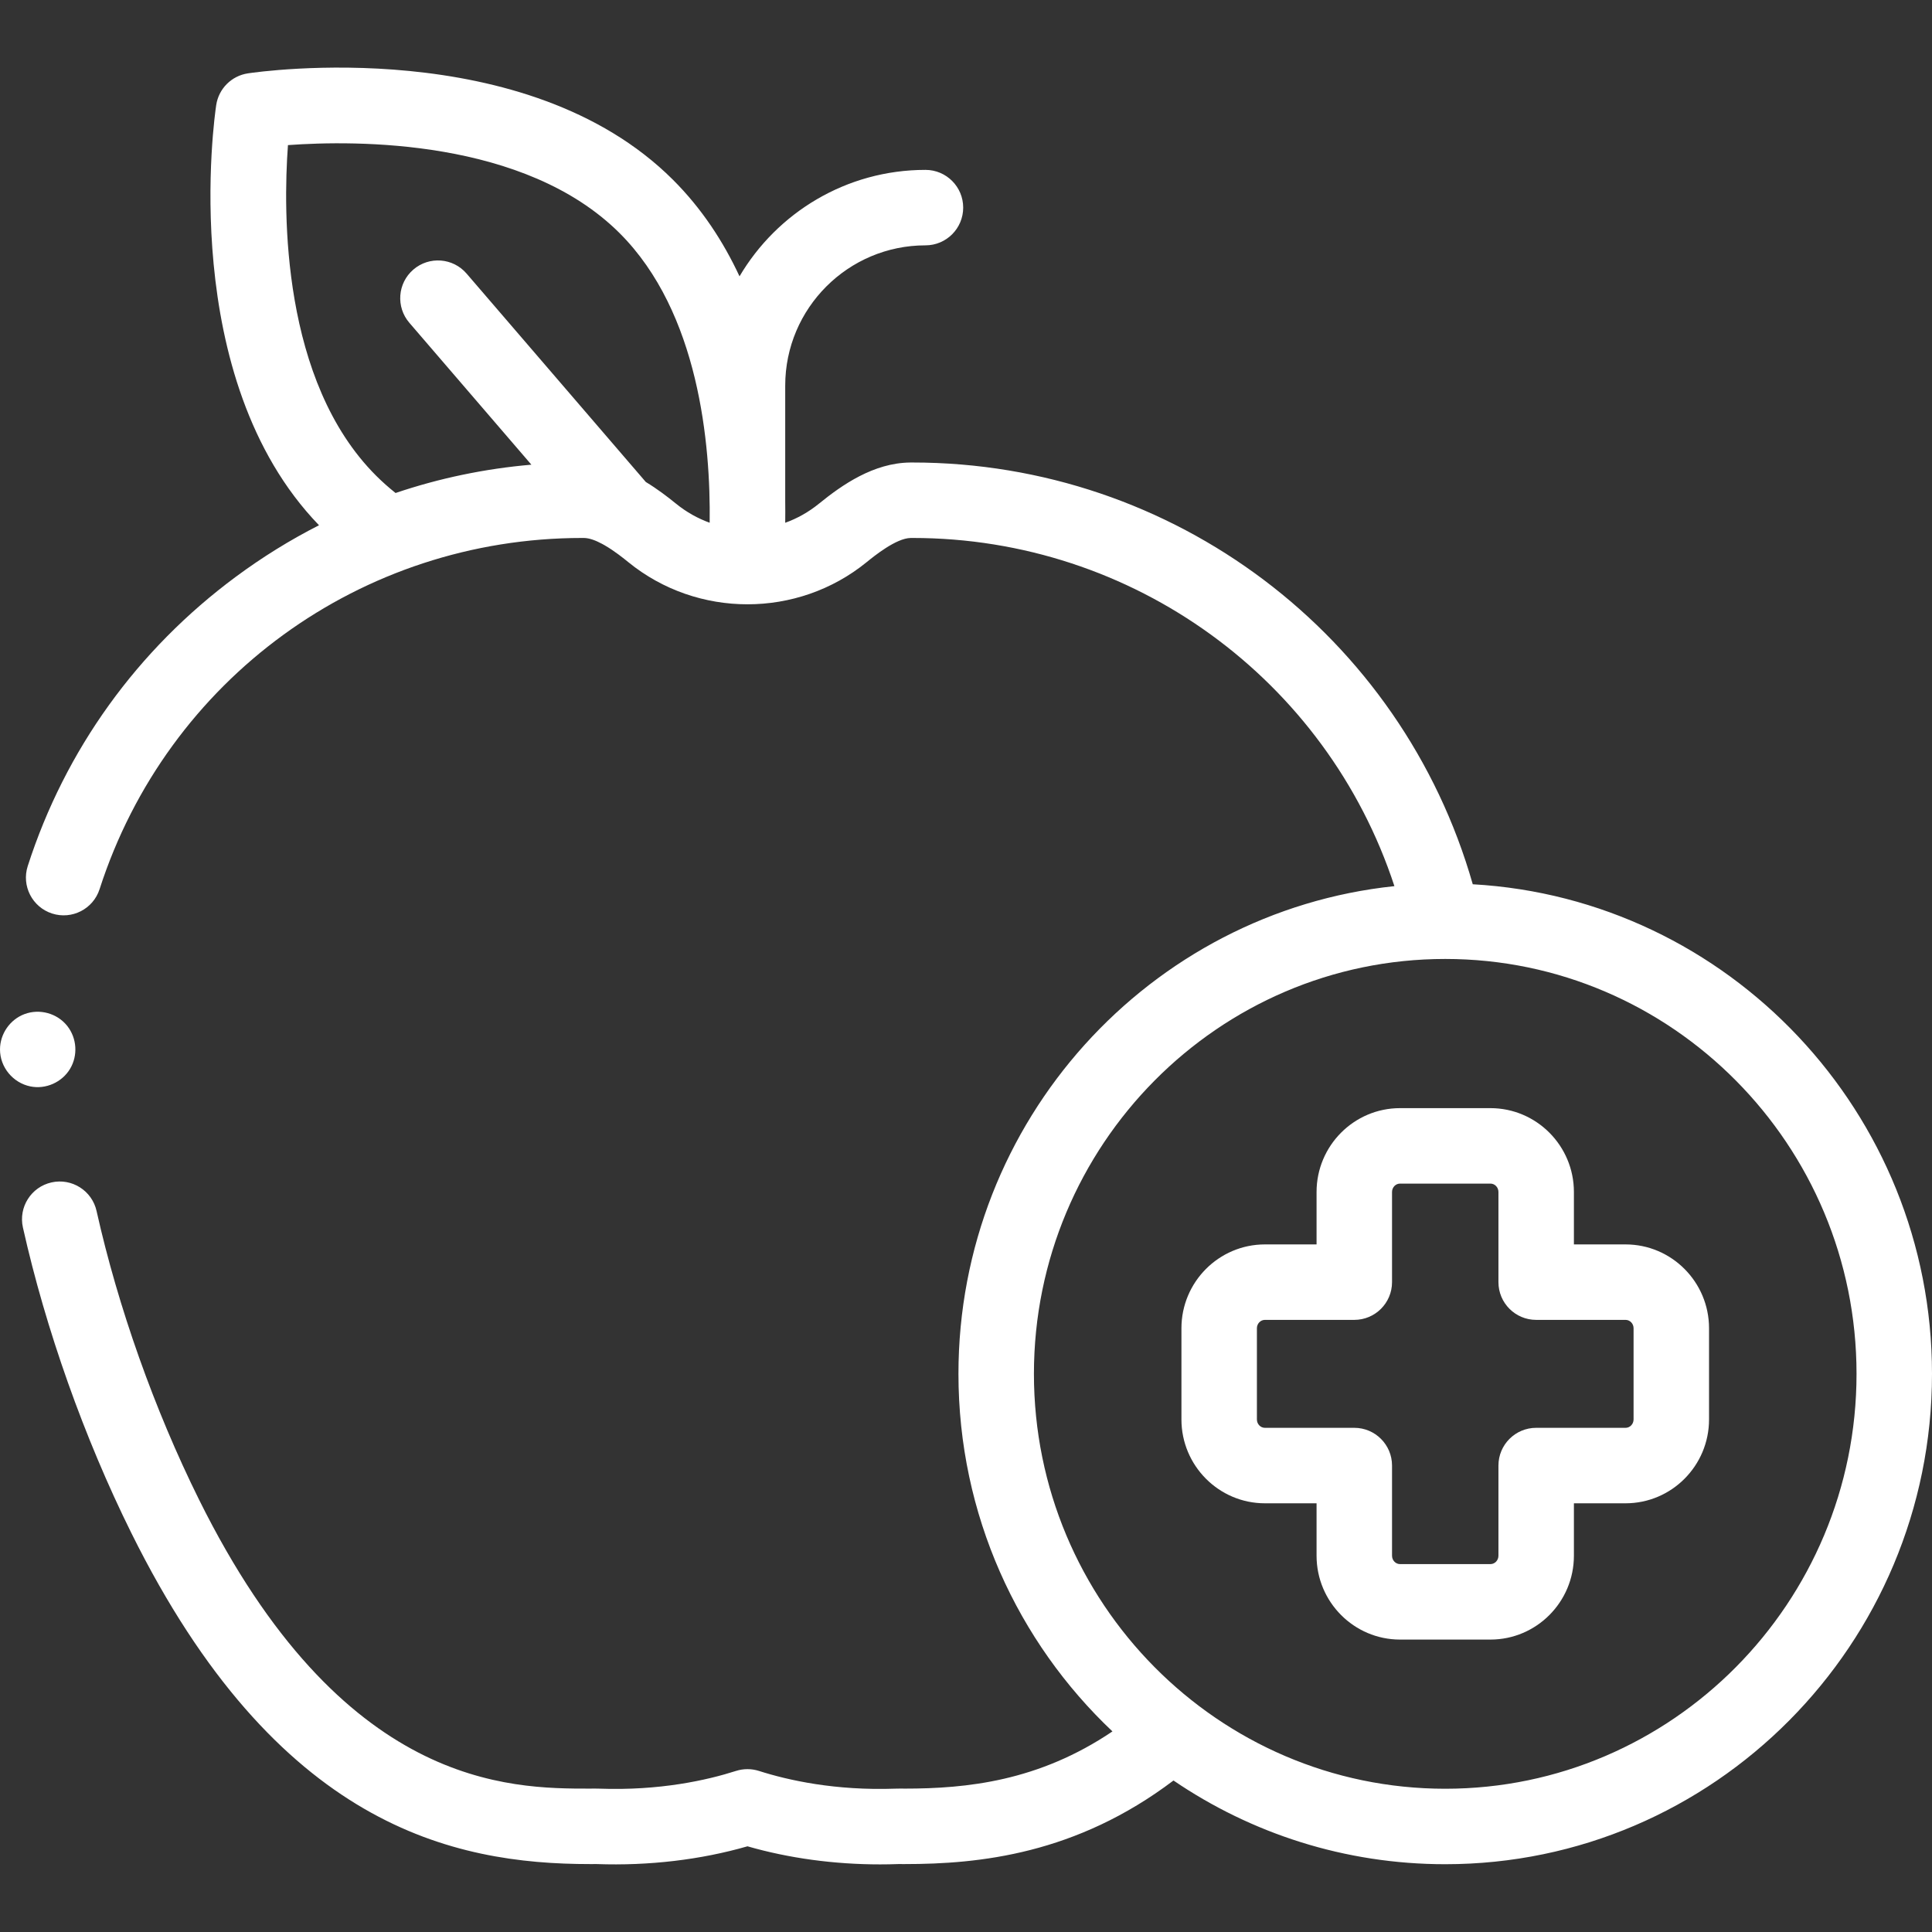
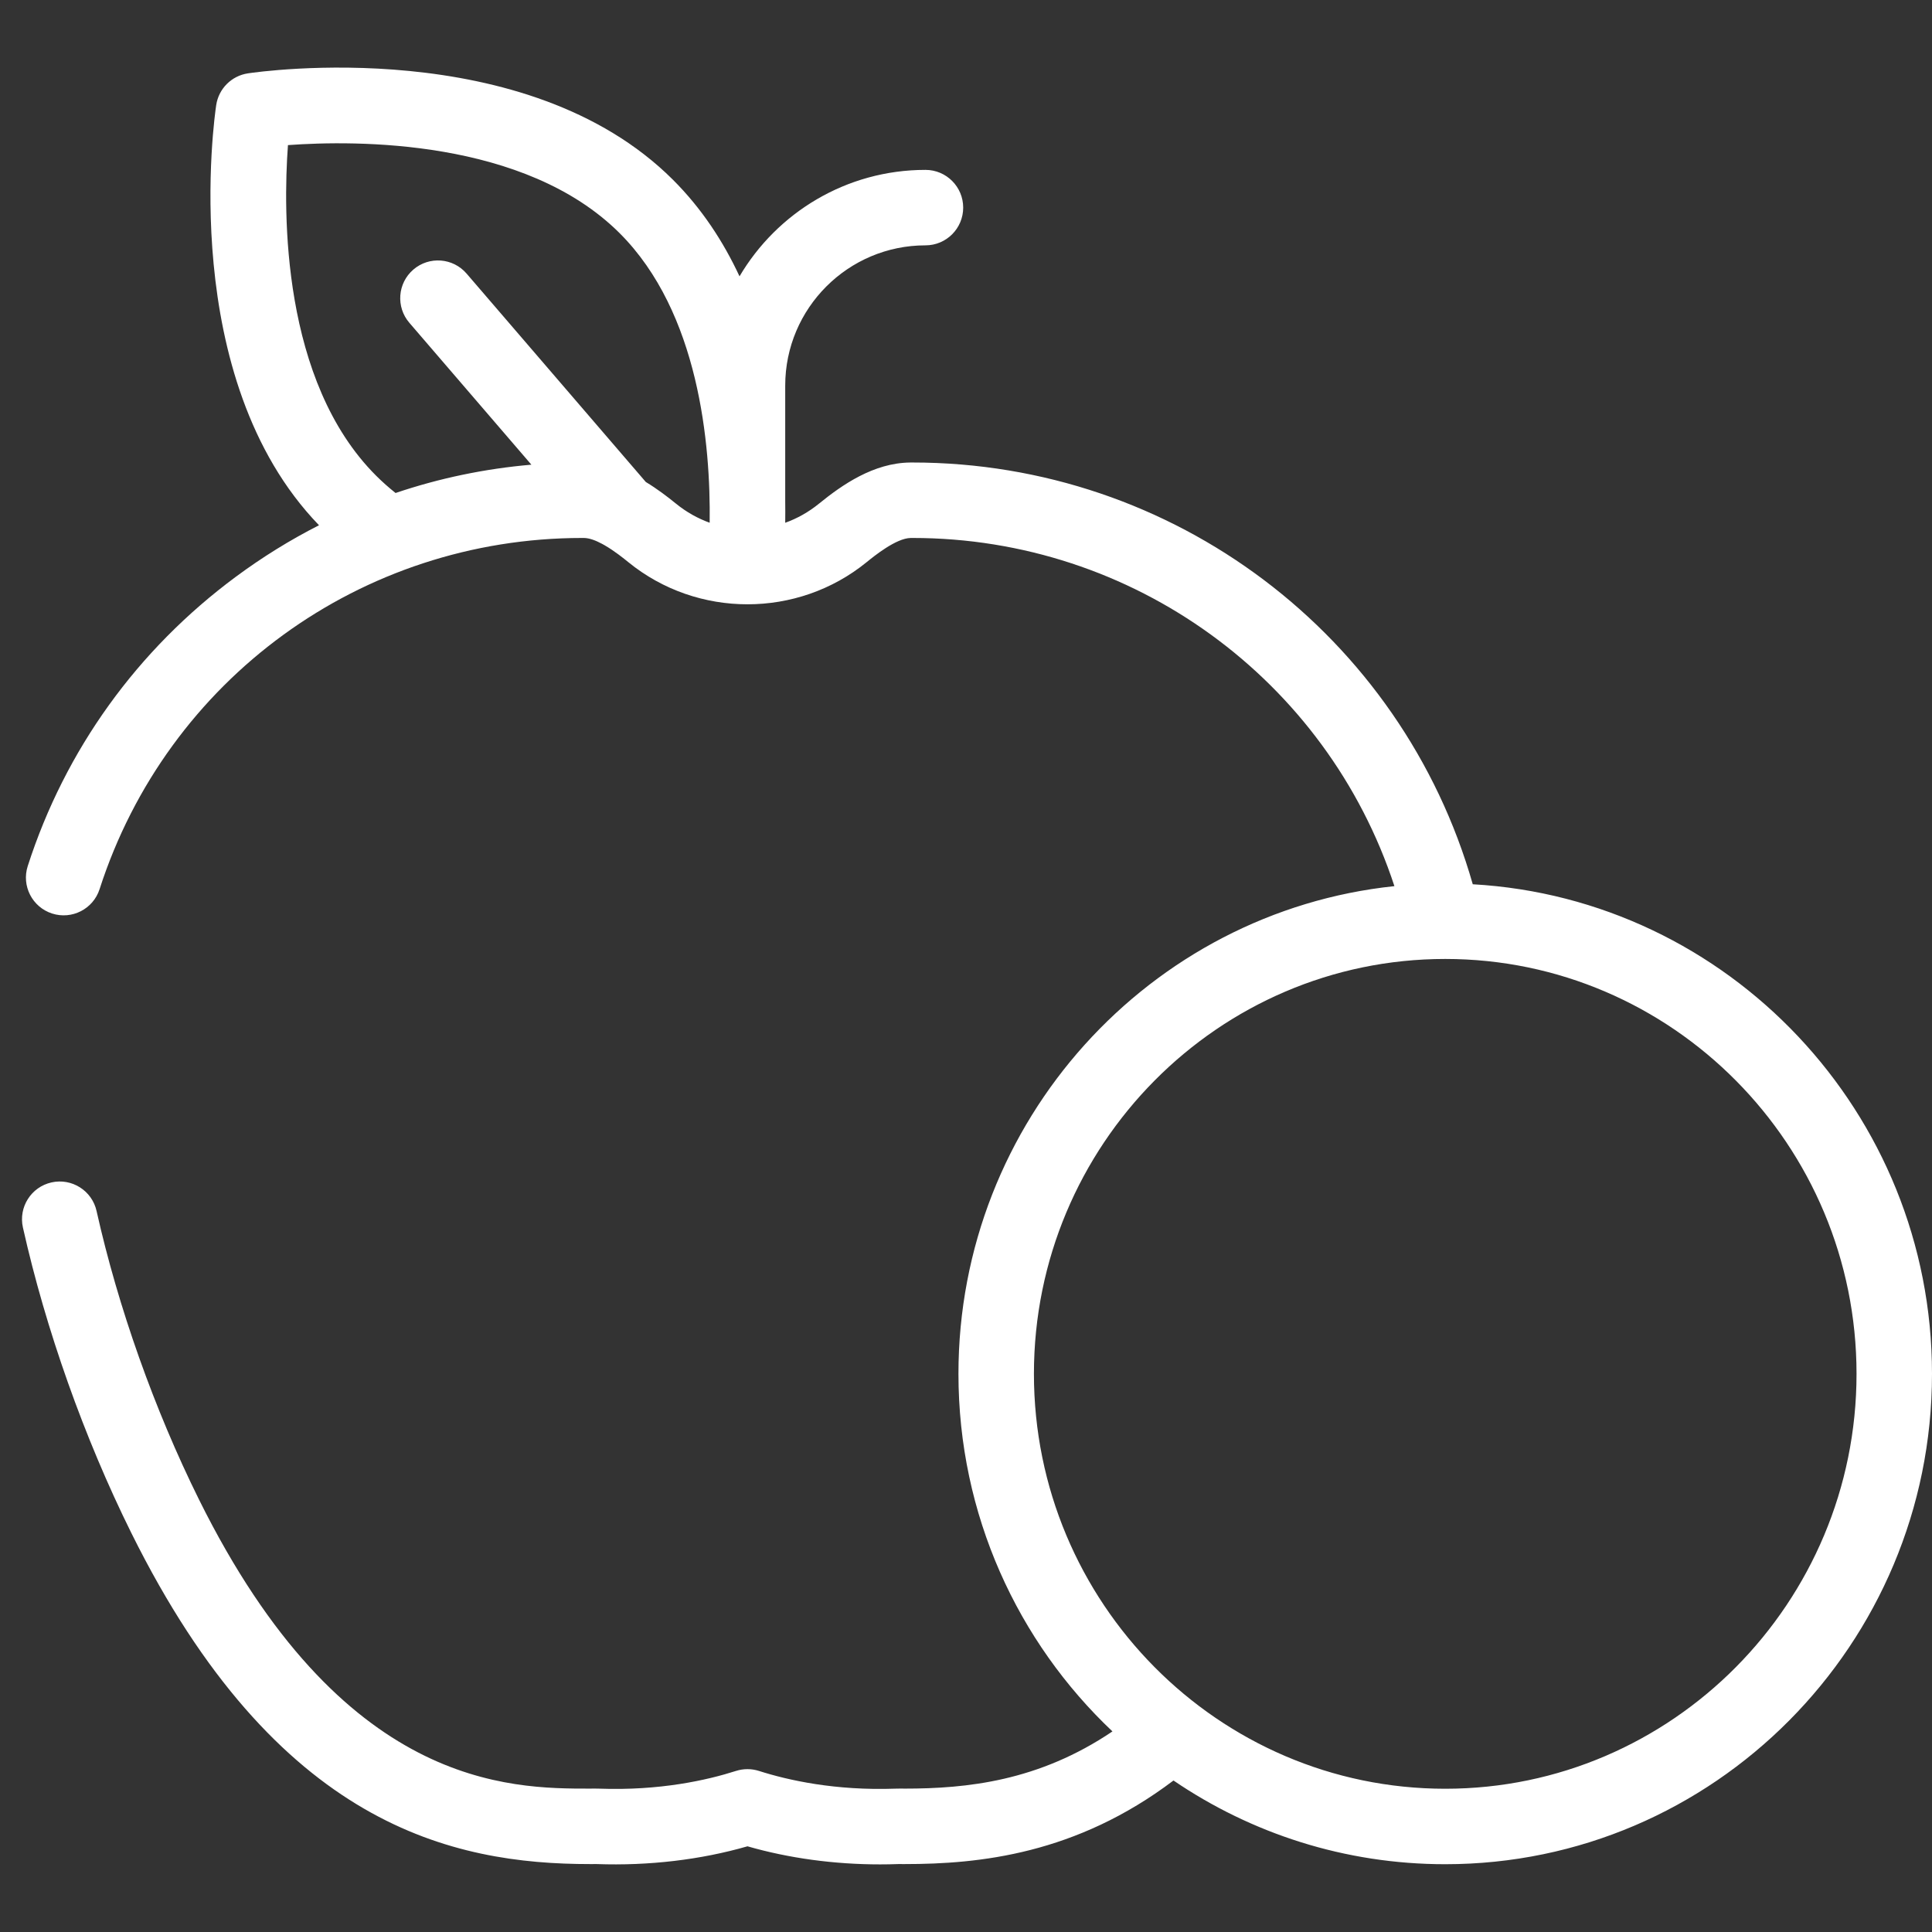
<svg xmlns="http://www.w3.org/2000/svg" version="1.1" id="Capa_1" x="0px" y="0px" width="512px" height="512px" viewBox="0 0 512 512" enable-background="new 0 0 512 512" xml:space="preserve">
  <rect x="0" y="0" width="512" height="512" fill="#333333" stroke="none" />
  <g>
    <g>
-       <path fill="#FFFFFF" d="M8.05,287.91c4.085,0.832,8.385-1.092,10.52-4.663c2.118-3.543,1.816-8.111-0.74-11.352    c-2.661-3.372-7.331-4.656-11.347-3.146c-3.852,1.449-6.476,5.244-6.482,9.36C-0.007,282.833,3.442,286.975,8.05,287.91z" />
      <path fill="#FFFFFF" d="M390.298,234.339c-18.844-66.023-79.28-111.771-148.489-111.771l-0.636,0.004    c-9.647,0.111-17.969,5.887-24.141,10.907c-2.755,2.241-5.779,3.928-8.941,5.061v-0.144c0.024-1.774,0.025-3.606,0-5.488v-30.723    c0-20.493,16.672-37.165,37.165-37.165c5.523,0,10-4.478,10-10c0-5.523-4.477-10-10-10c-20.963,0-39.326,11.342-49.276,28.212    c-4.307-9.259-10.049-18.021-17.65-25.604C139.442,8.835,68.69,18.99,65.696,19.441c-4.336,0.654-7.739,4.055-8.396,8.39    c-0.449,2.96-10.455,72.35,27.241,111.365c-7.627,3.881-14.973,8.423-21.975,13.604c-26.197,19.385-45.289,45.91-55.212,76.709    c-1.694,5.258,1.195,10.892,6.452,12.584c5.253,1.692,10.891-1.193,12.584-6.451c17.936-55.671,69.345-93.075,127.866-93.075    l0.525,0.003c1.419,0.016,3.101,0.66,4.762,1.549c0.186,0.111,0.376,0.216,0.568,0.313c2.706,1.54,5.266,3.622,6.42,4.561    c18.288,14.874,44.834,14.875,63.121,0.001c1.94-1.578,7.844-6.379,11.695-6.423l0.521-0.003    c58.434,0,109.716,37.516,127.667,92.27c-64.826,6.805-115.534,62.174-115.534,129.248c0,37.329,15.705,71.032,40.81,94.758    c-19.556,13.211-38.623,15.158-55.027,15.158l-1.054-0.014c-0.203-0.005-0.674-0.002-1.393,0.023    c-16.011,0.575-28.523-2.238-36.198-4.694c-1.983-0.634-4.112-0.634-6.095,0c-7.674,2.456-20.183,5.27-36.199,4.694    c-0.718-0.025-1.191-0.03-1.386-0.023l-1.059,0.014c-21.323,0-65.691,0-103.687-76.661c-11.781-23.77-21.412-50.906-27.118-76.413    c-1.205-5.391-6.552-8.783-11.942-7.576c-5.39,1.206-8.781,6.552-7.576,11.941c6.046,27.025,16.244,55.767,28.715,80.93    C73.354,484.023,120.037,494,156.399,494h0.656c0.084,0,0.168-0.001,0.252-0.003l0.455-0.012l0.373,0.012    c13.812,0.493,27.555-1.133,39.956-4.706c10.956,3.157,22.957,4.793,35.129,4.793c1.606,0,3.216-0.028,4.826-0.087l0.372-0.012    l0.455,0.012c0.084,0.003,0.169,0.003,0.253,0.003h0.656c19.738,0,45.371-2.61,71.203-22.147    c20.579,14.002,45.366,22.184,72.016,22.184c71.13,0,128.999-58.296,128.999-129.952C512,294.896,458.047,238.163,390.298,234.339    L390.298,234.339z M171.147,127.733l-47.501-55.234c-3.602-4.188-9.916-4.663-14.103-1.061c-4.187,3.601-4.663,9.915-1.062,14.102    l32.34,37.605c-12.346,1.063-24.404,3.585-35.991,7.505c-1.819-1.446-3.542-2.978-5.141-4.571    C74.583,101.031,75.004,56.282,76.31,38.455c17.874-1.305,62.767-1.733,87.895,23.333c21.073,21.022,24.131,56.037,23.866,76.743    c-3.154-1.134-6.172-2.818-8.92-5.054C176.784,131.553,174.101,129.518,171.147,127.733L171.147,127.733z M157.906,493.982    l0.065-0.001C157.952,493.981,157.93,493.981,157.906,493.982z M238.217,493.98l0.057,0.001    C238.253,493.981,238.234,493.981,238.217,493.98z M383.001,474.037c-60.102,0-108.999-49.323-108.999-109.952    c0-60.627,48.897-109.952,108.999-109.952S492,303.457,492,364.085S443.103,474.037,383.001,474.037z" />
-       <path fill="#FFFFFF" d="M430.791,329.783h-13.69v-13.896c0-12.251-9.924-22.219-22.122-22.219h-23.955    c-12.198,0-22.122,9.968-22.122,22.219v13.896h-13.69c-12.198,0-22.121,9.967-22.121,22.219v24.167    c0,12.251,9.924,22.22,22.121,22.22h13.69v13.895c0,12.251,9.924,22.219,22.122,22.219h23.955    c12.198,0,22.122-9.967,22.122-22.219v-13.895h13.69c12.198,0,22.122-9.968,22.122-22.22v-24.167    C452.913,339.75,442.989,329.783,430.791,329.783z M432.913,376.168c0,1.225-0.952,2.22-2.122,2.22h-23.69    c-5.522,0-10,4.477-10,10v23.895c0,1.224-0.951,2.219-2.122,2.219h-23.955c-1.171,0-2.122-0.995-2.122-2.219v-23.895    c0-5.523-4.478-10-10-10h-23.69c-1.17,0-2.121-0.995-2.121-2.22v-24.167c0-1.224,0.952-2.219,2.121-2.219h23.69    c5.522,0,10-4.477,10-10v-23.896c0-1.224,0.951-2.219,2.122-2.219h23.955c1.171,0,2.122,0.995,2.122,2.219v23.896    c0,5.523,4.478,10,10,10h23.69c1.17,0,2.122,0.995,2.122,2.219V376.168z" />
    </g>
  </g>
</svg>